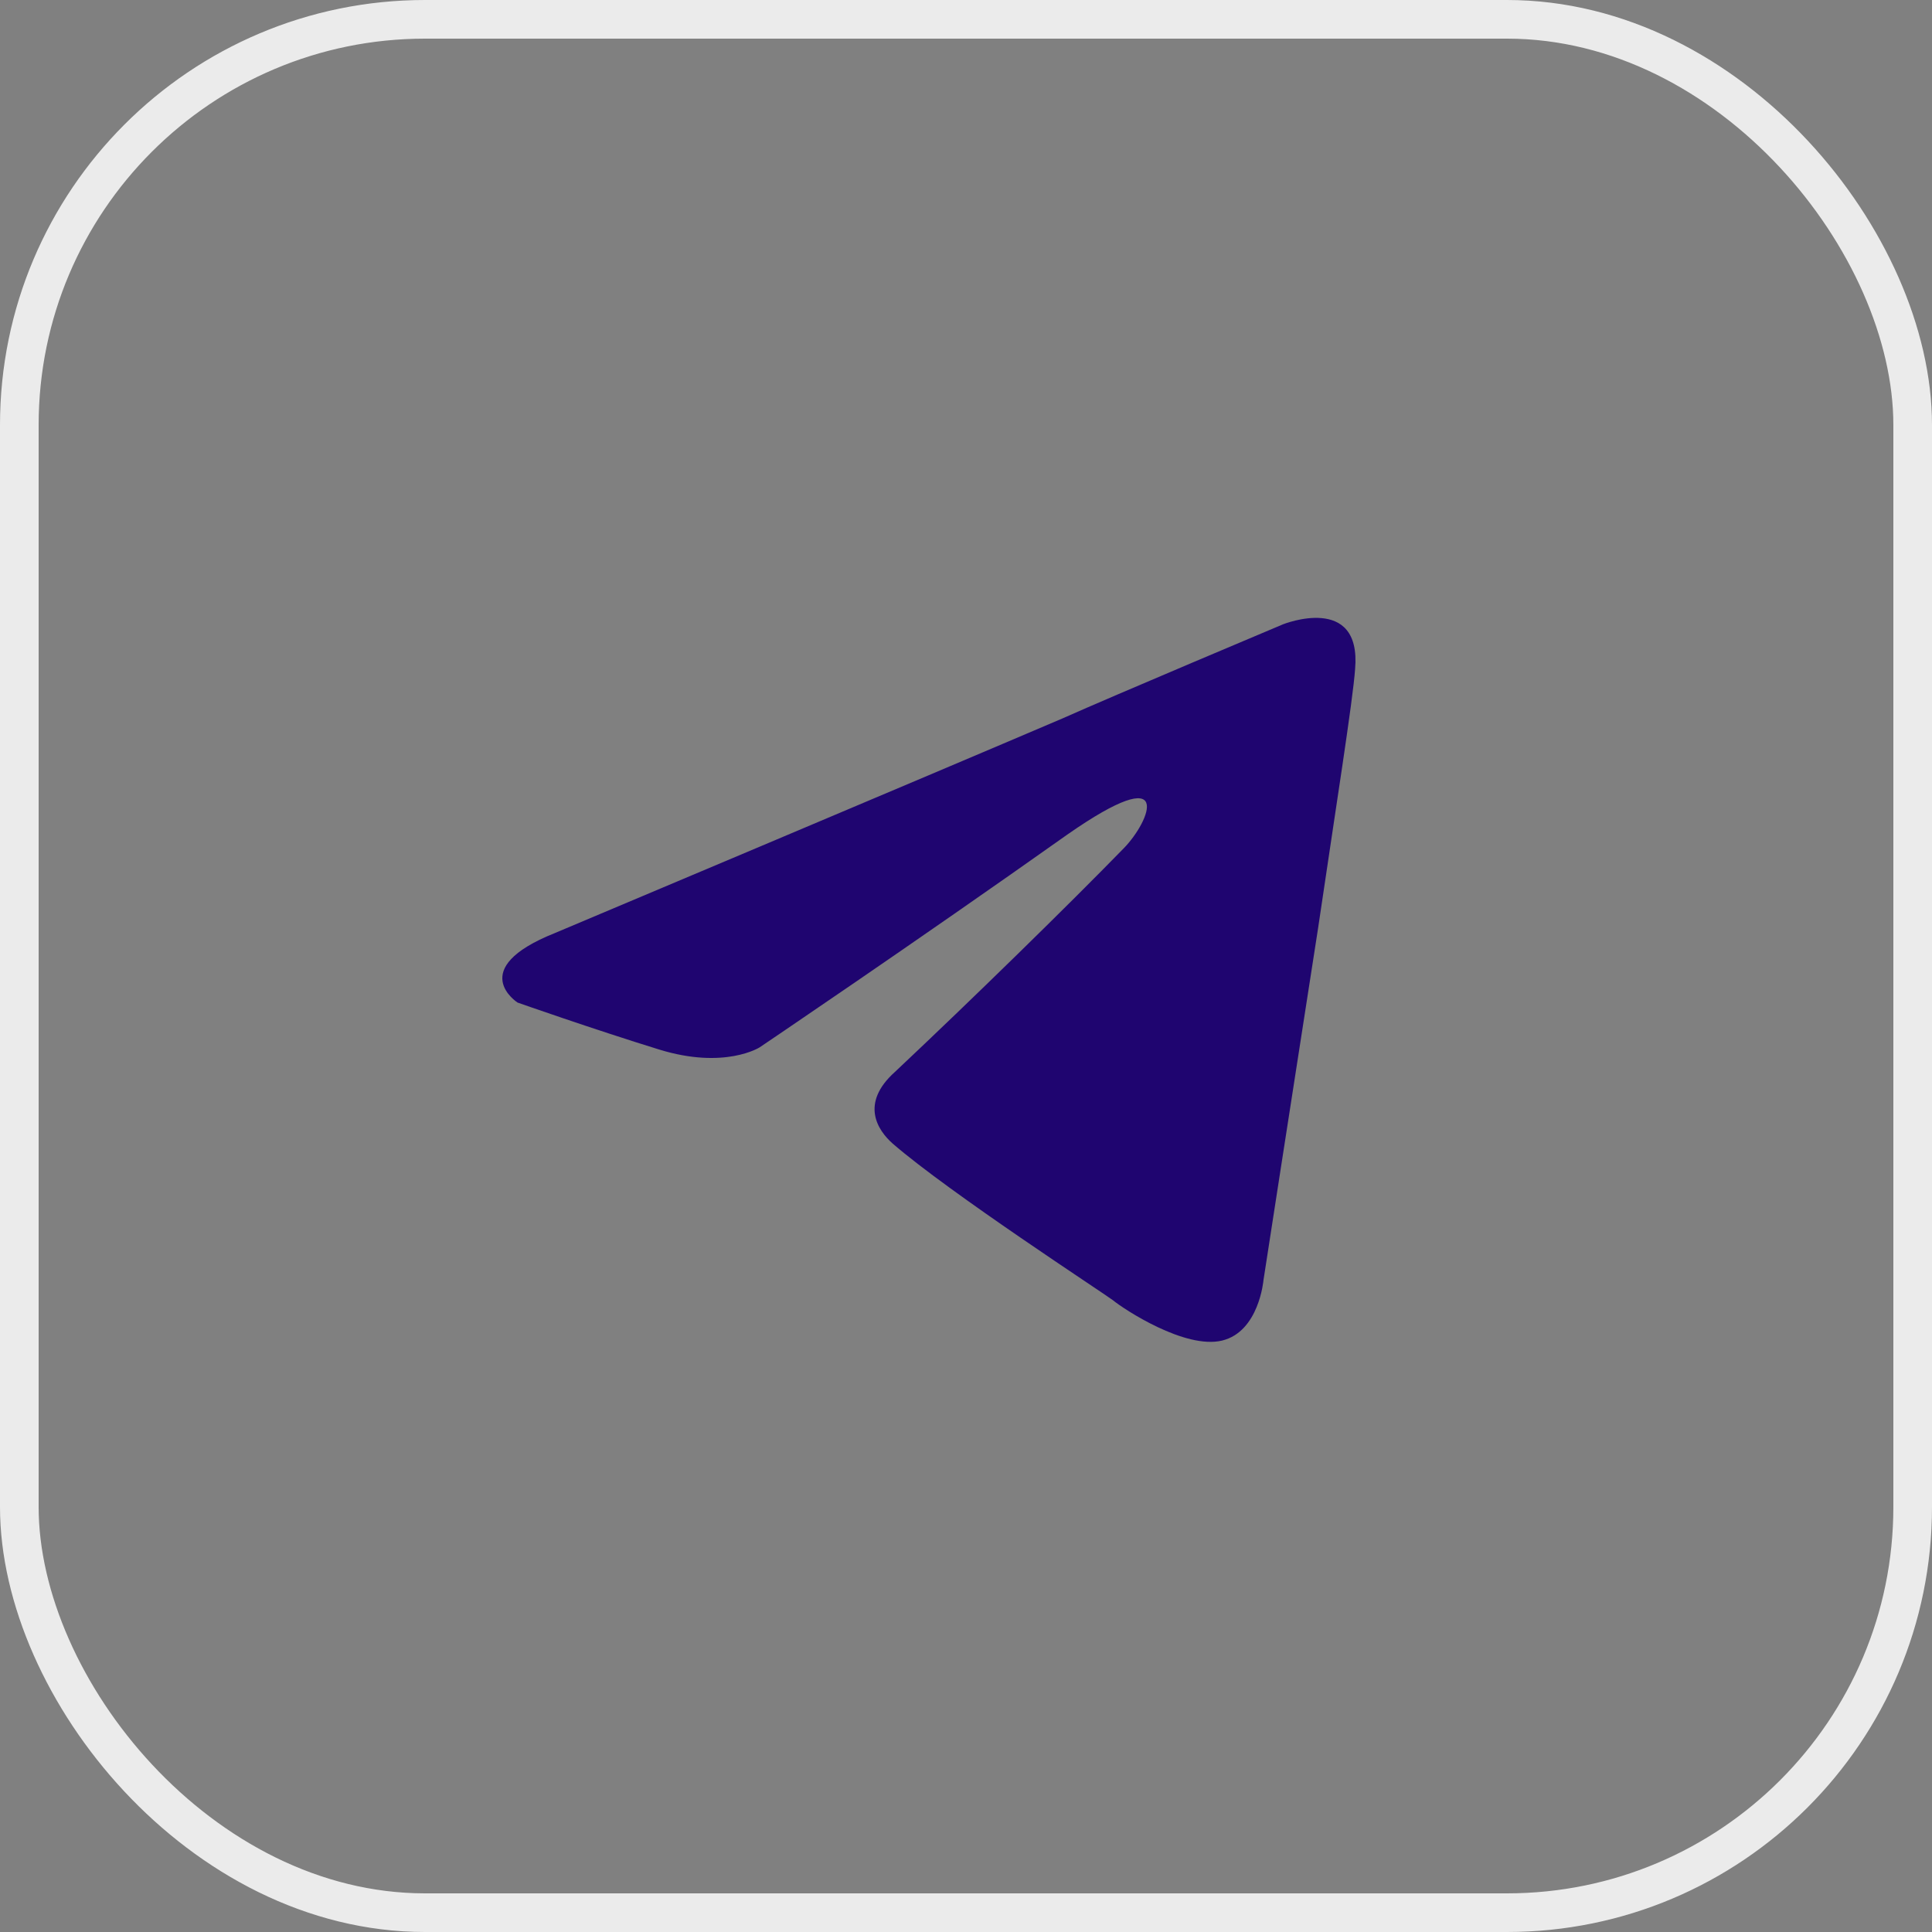
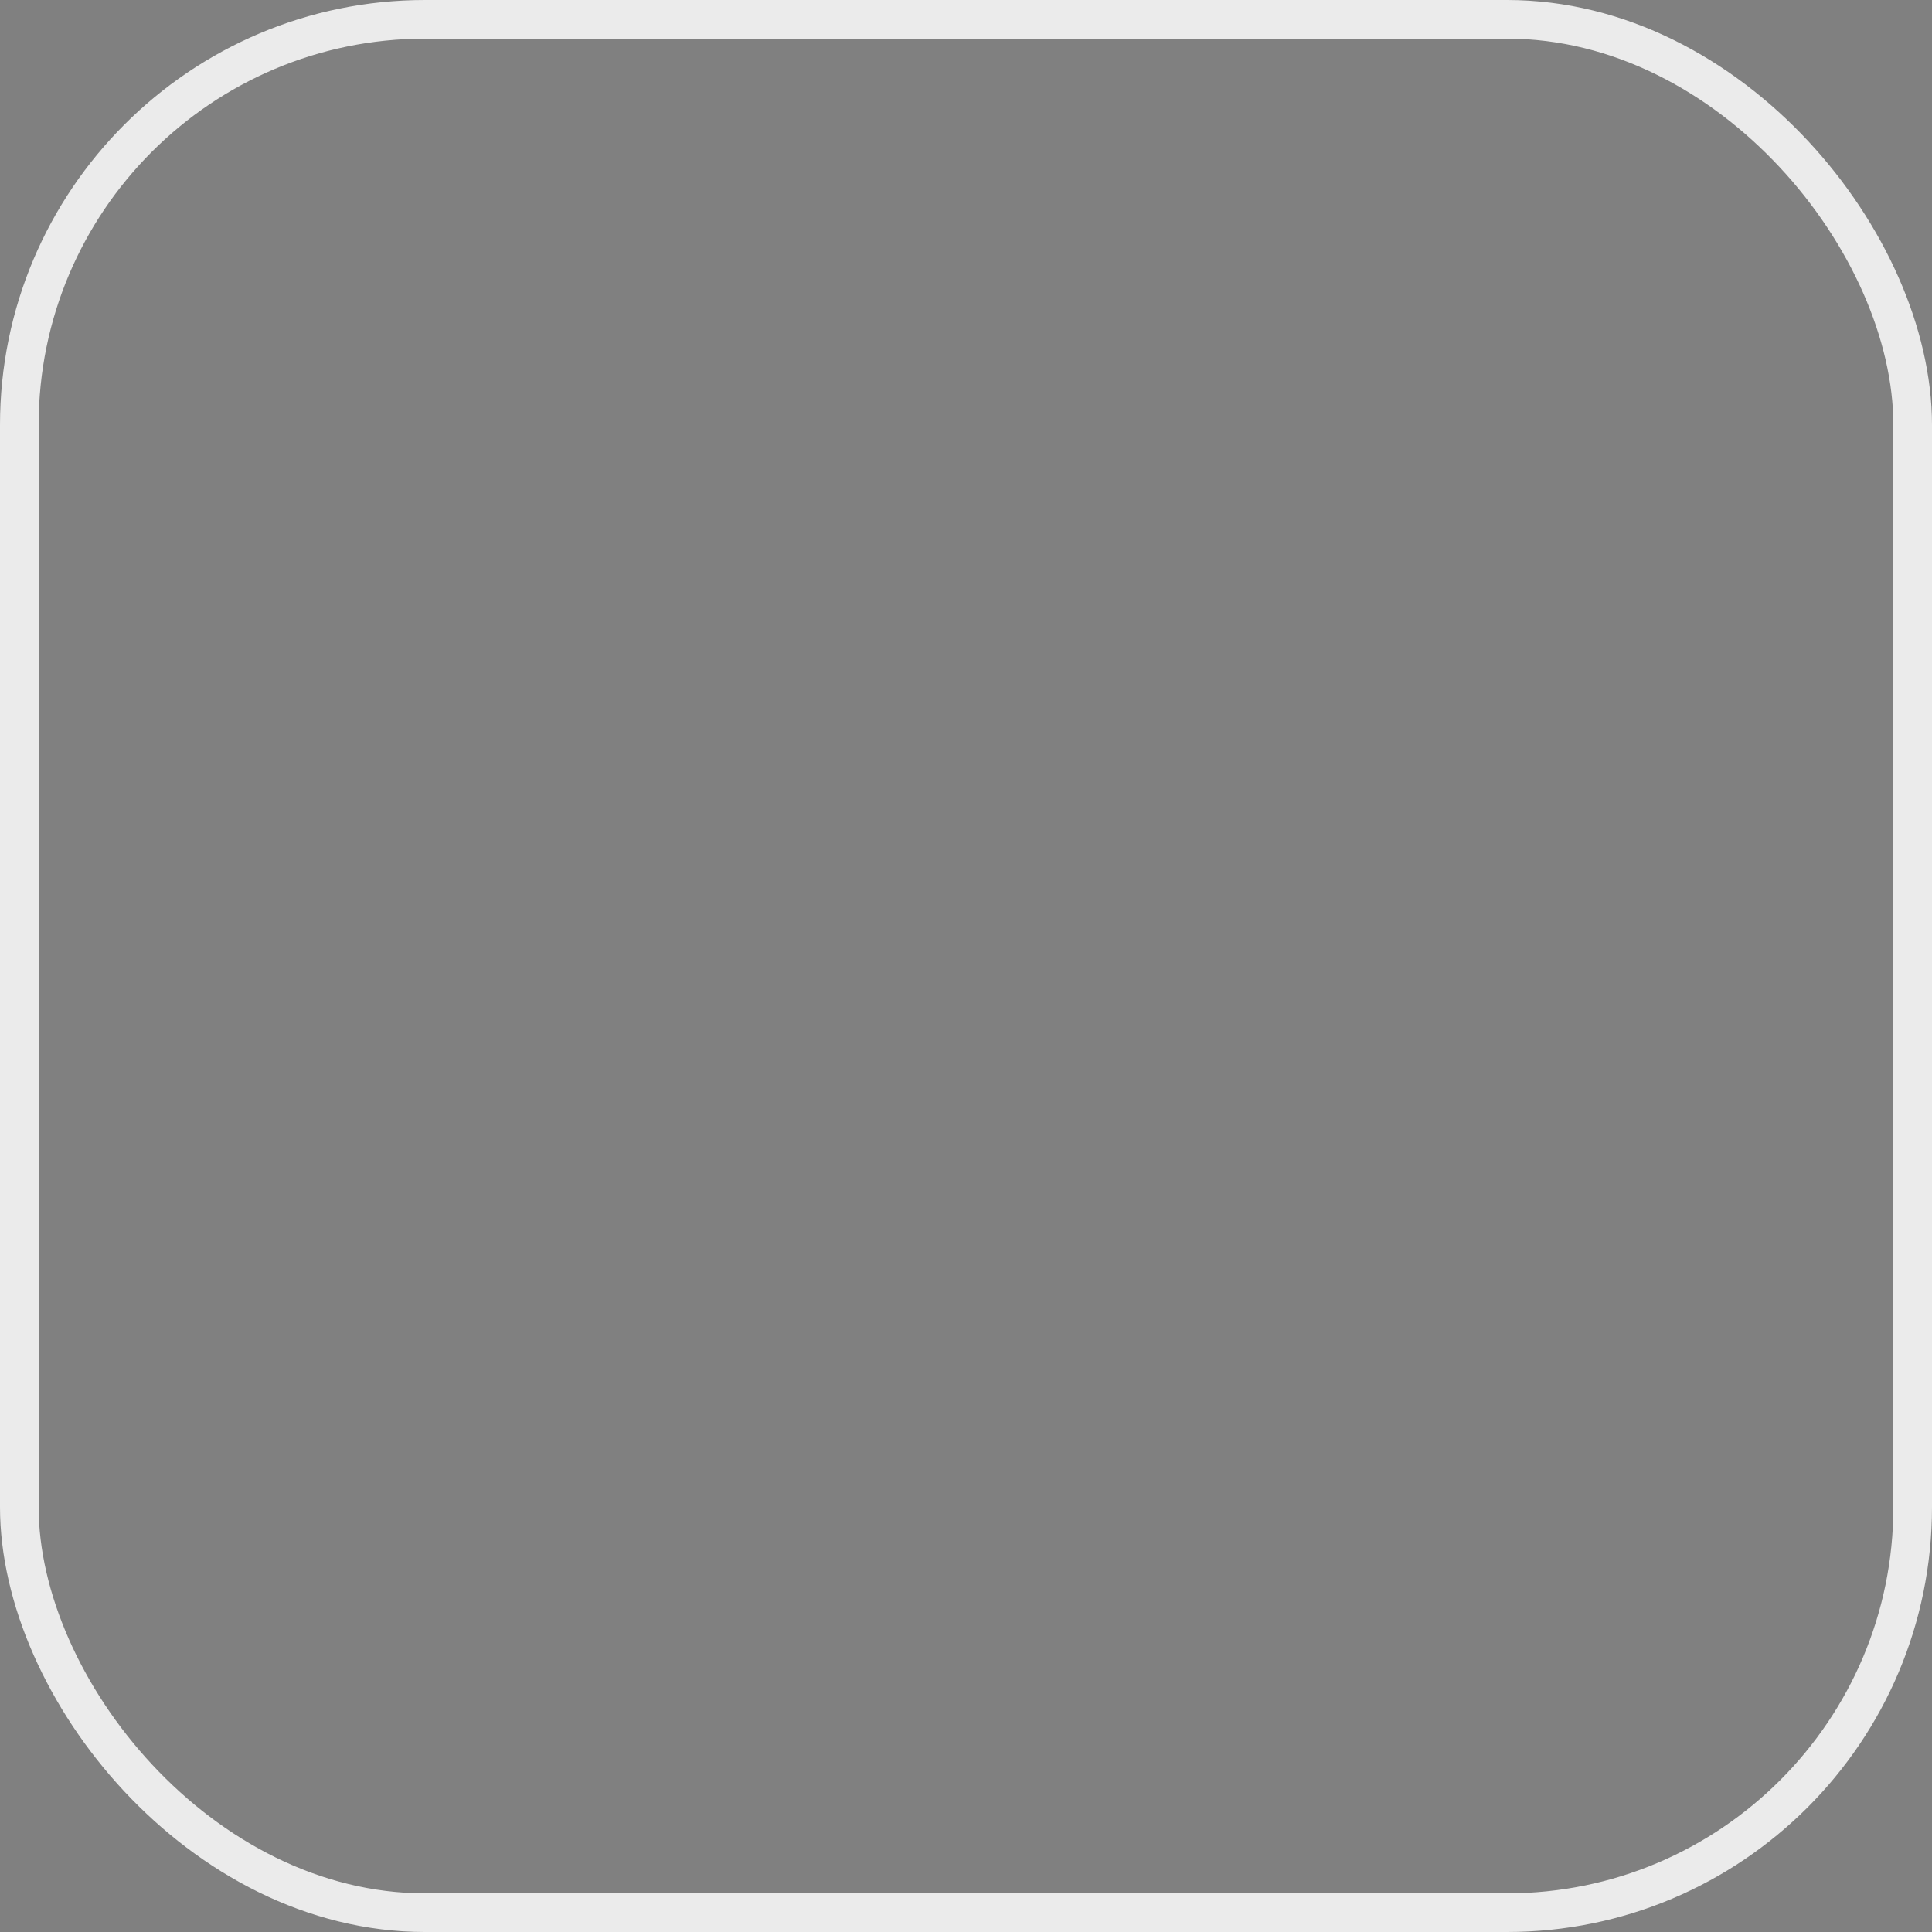
<svg xmlns="http://www.w3.org/2000/svg" width="50" height="50" viewBox="0 0 50 50" fill="none">
  <rect x="0" y="0" width="50" height="50" fill="#808080" stroke="none" />
  <rect x="0.5" y="0.5" width="49" height="49" rx="10.5" stroke="#EBEBEB" />
-   <path d="M14.354 24.15C14.354 24.15 24.119 20.037 27.506 18.589C28.804 18.009 33.207 16.156 33.207 16.156C33.207 16.156 35.239 15.345 35.07 17.314C35.014 18.125 34.562 20.964 34.11 24.034C33.433 28.379 32.699 33.129 32.699 33.129C32.699 33.129 32.586 34.462 31.627 34.694C30.667 34.925 29.087 33.883 28.804 33.651C28.578 33.477 24.571 30.87 23.103 29.596C22.708 29.248 22.256 28.553 23.16 27.742C25.192 25.83 27.619 23.455 29.087 21.949C29.764 21.254 30.441 19.631 27.619 21.601C23.611 24.44 19.66 27.105 19.66 27.105C19.66 27.105 18.757 27.684 17.063 27.163C15.37 26.641 13.394 25.946 13.394 25.946C13.394 25.946 12.039 25.077 14.354 24.15Z" fill="#1F0570" />
</svg>